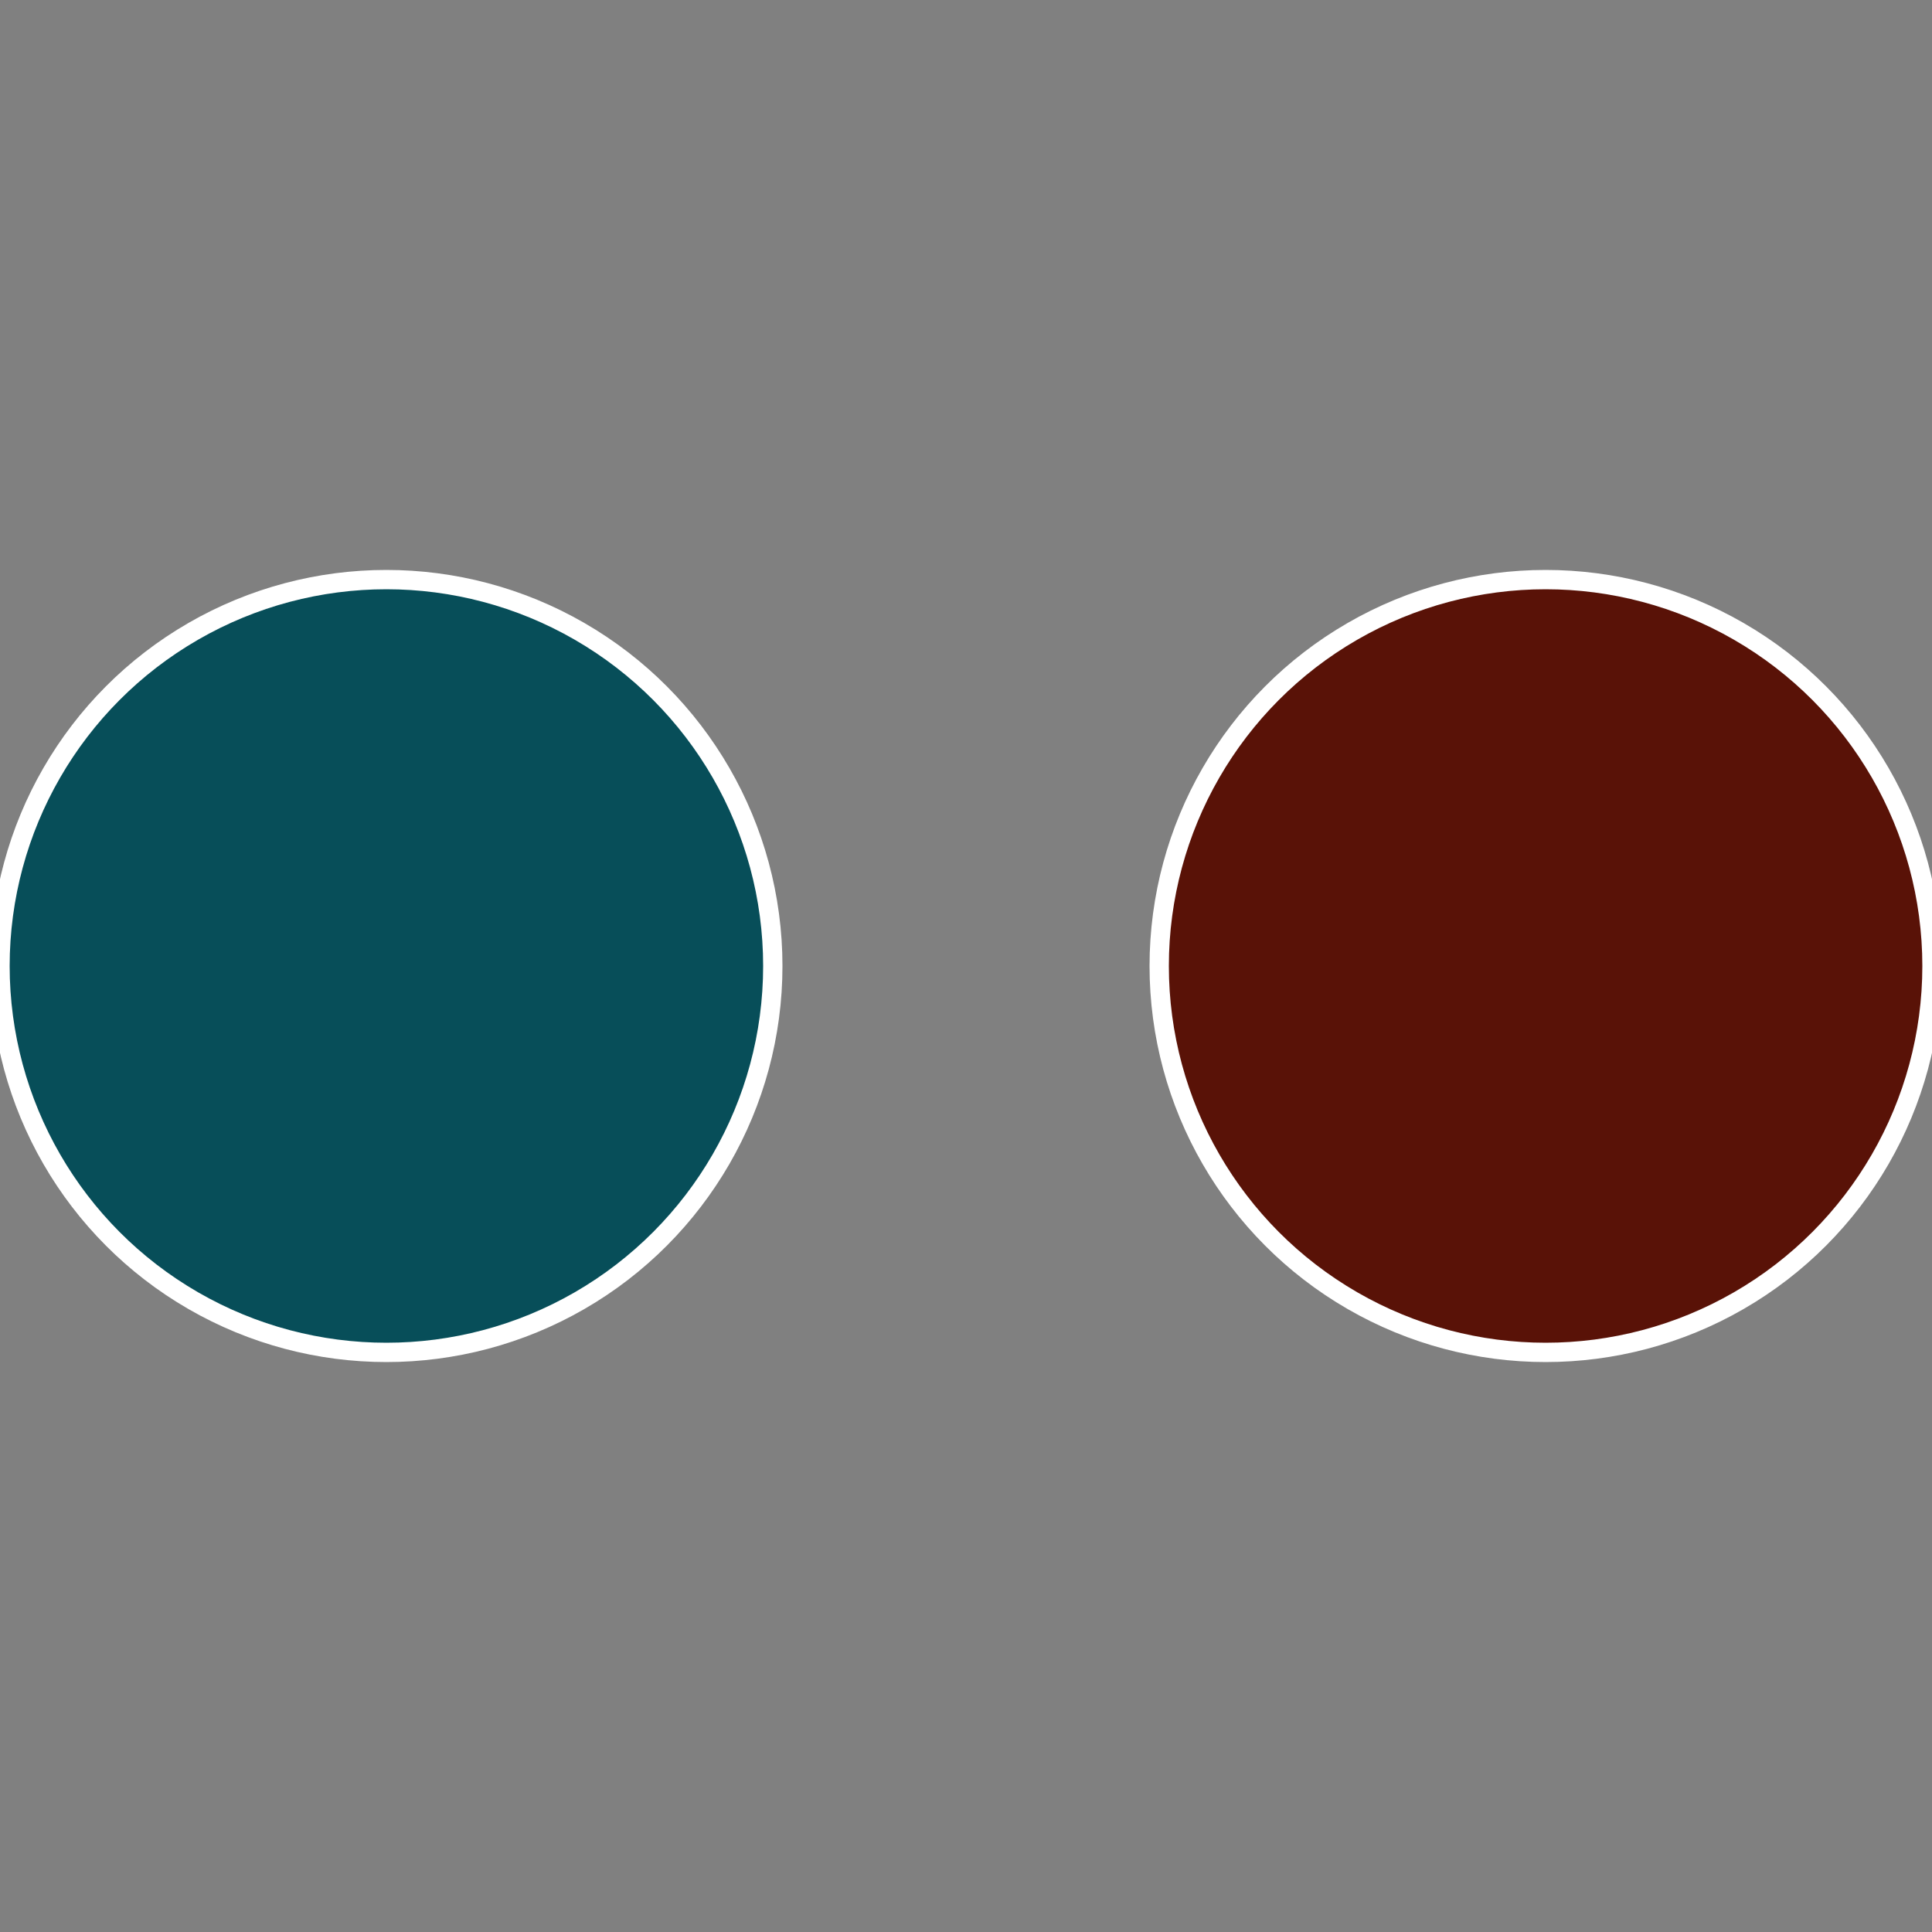
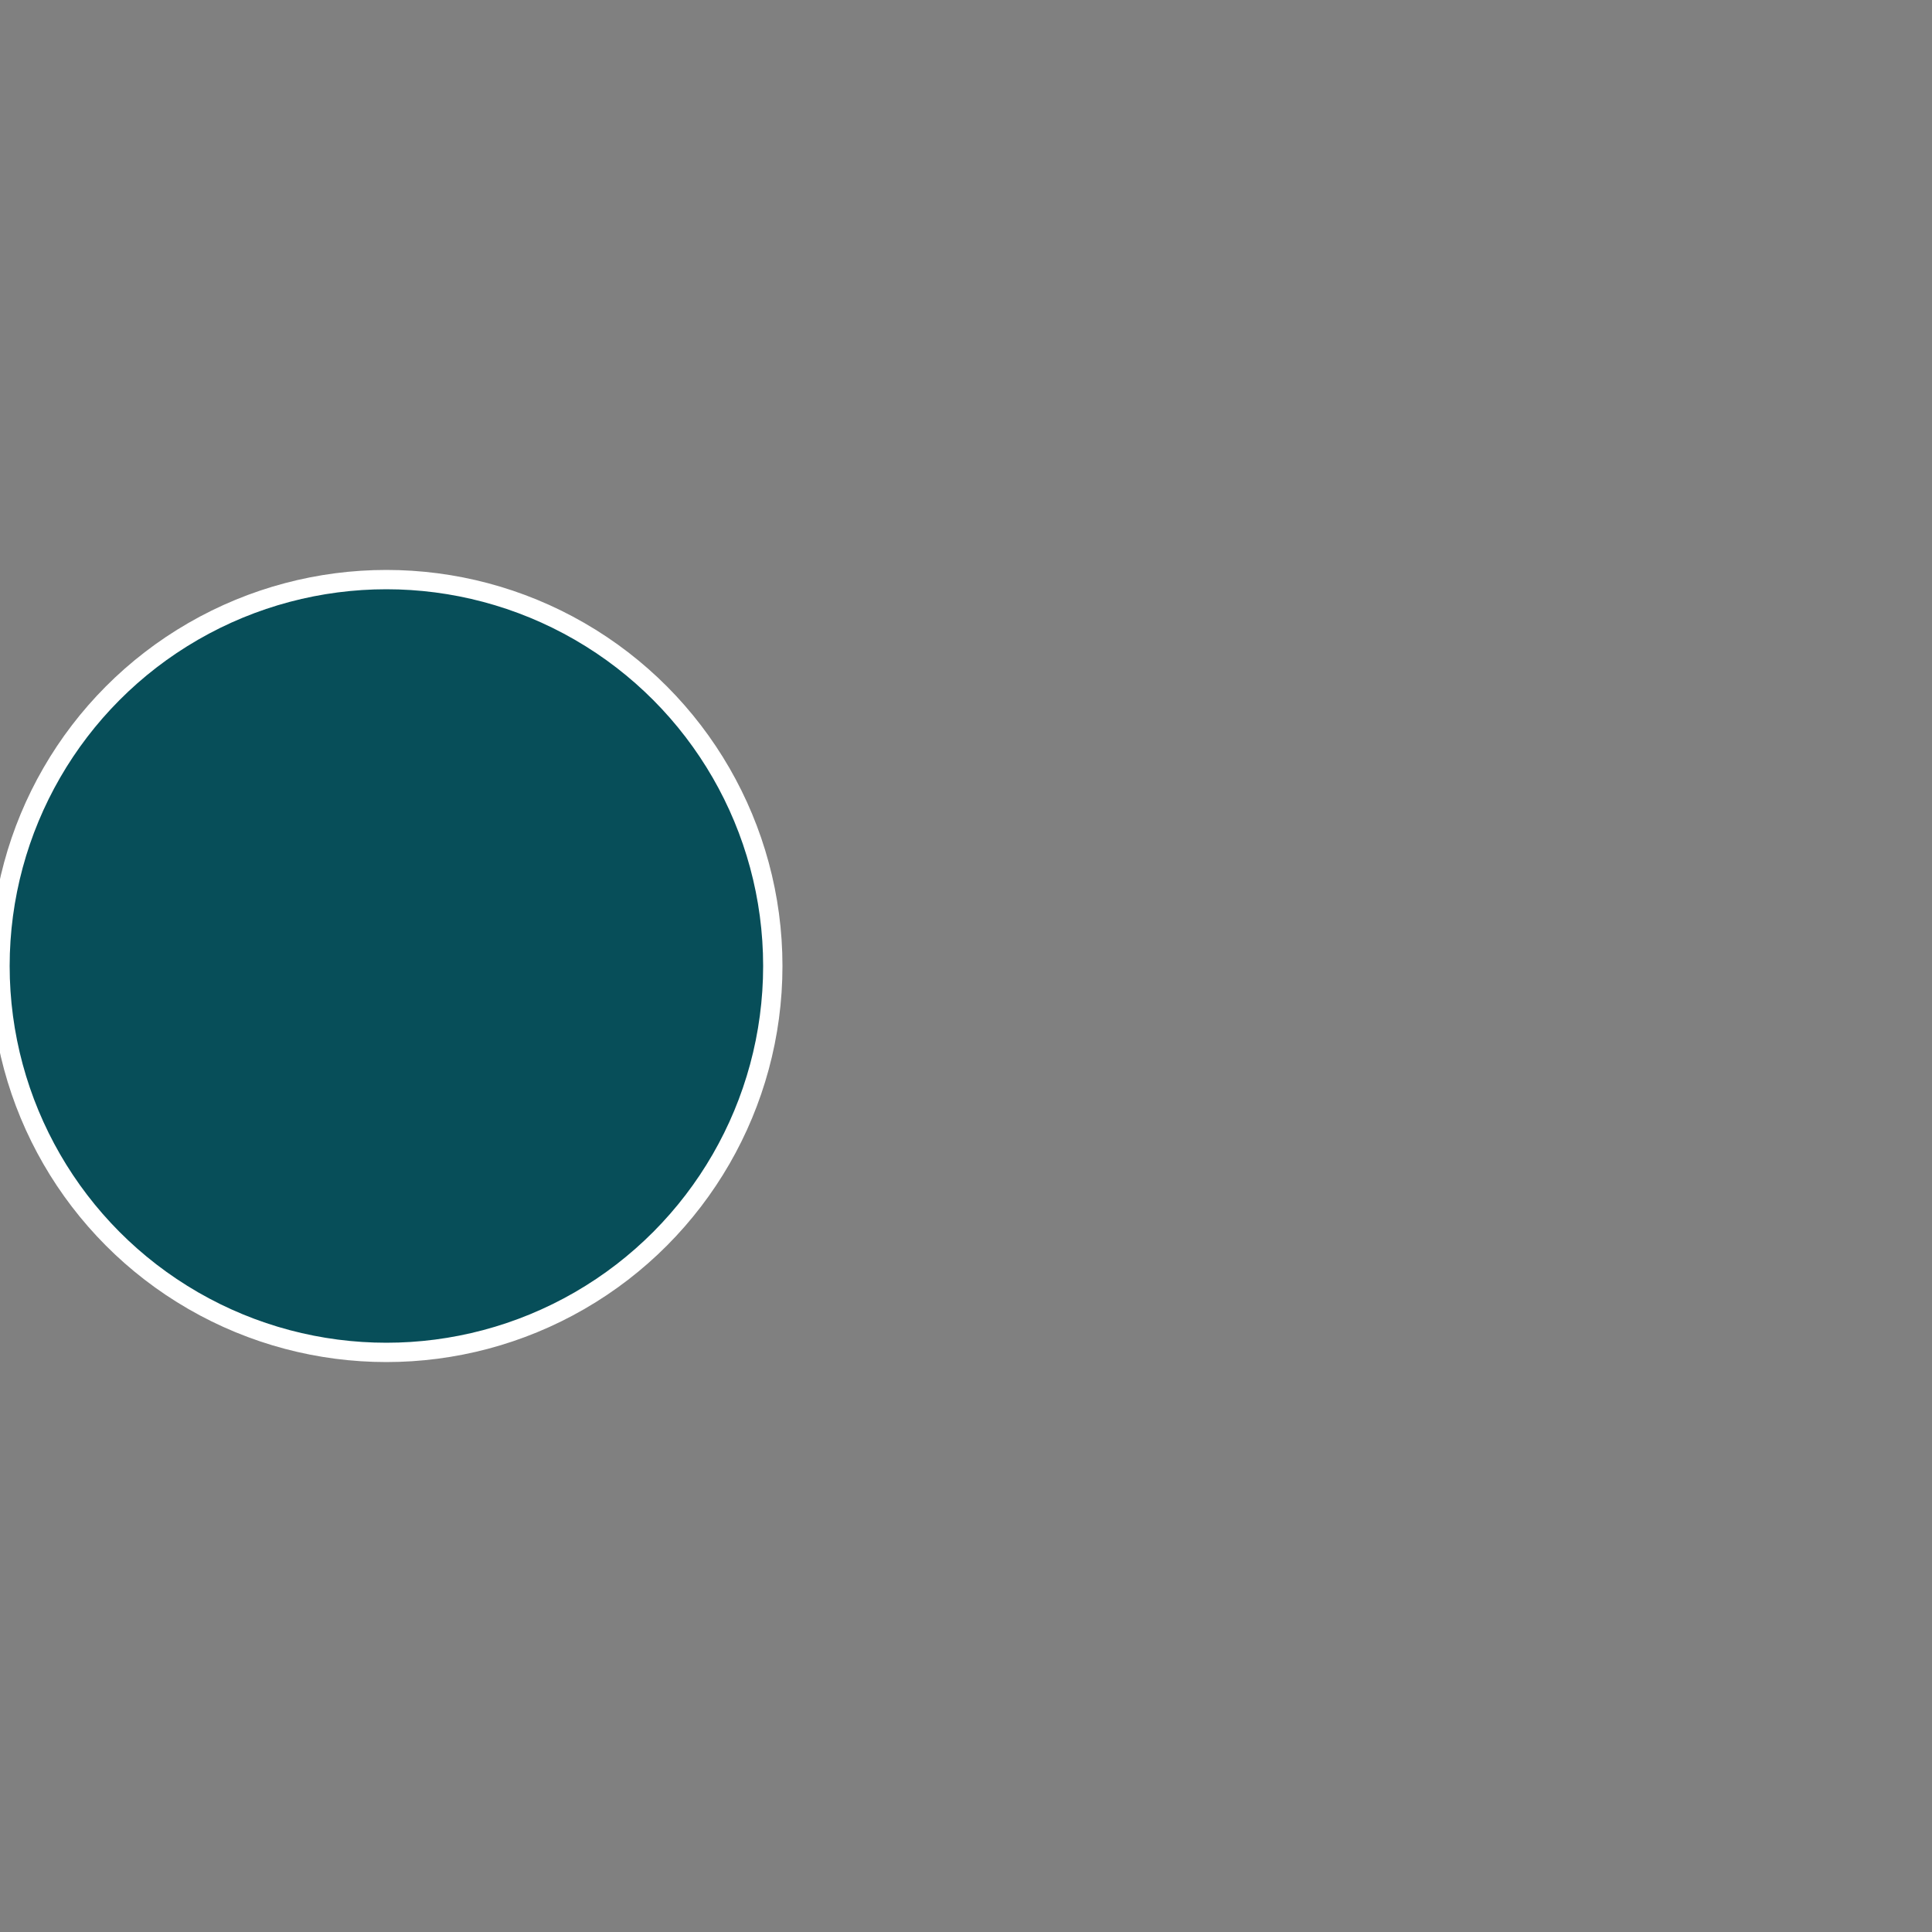
<svg xmlns="http://www.w3.org/2000/svg" width="500" height="500" viewBox="-1 -1 2 2">
  <rect x="-1" y="-1" width="2" height="2" fill="#808080" stroke="none" />
-   <circle cx="0.6" cy="0" r="0.4" fill="#591207" stroke="#fff" stroke-width="1%" />
  <circle cx="-0.6" cy="7.3478807948841E-17" r="0.4" fill="#074e59" stroke="#fff" stroke-width="1%" />
</svg>